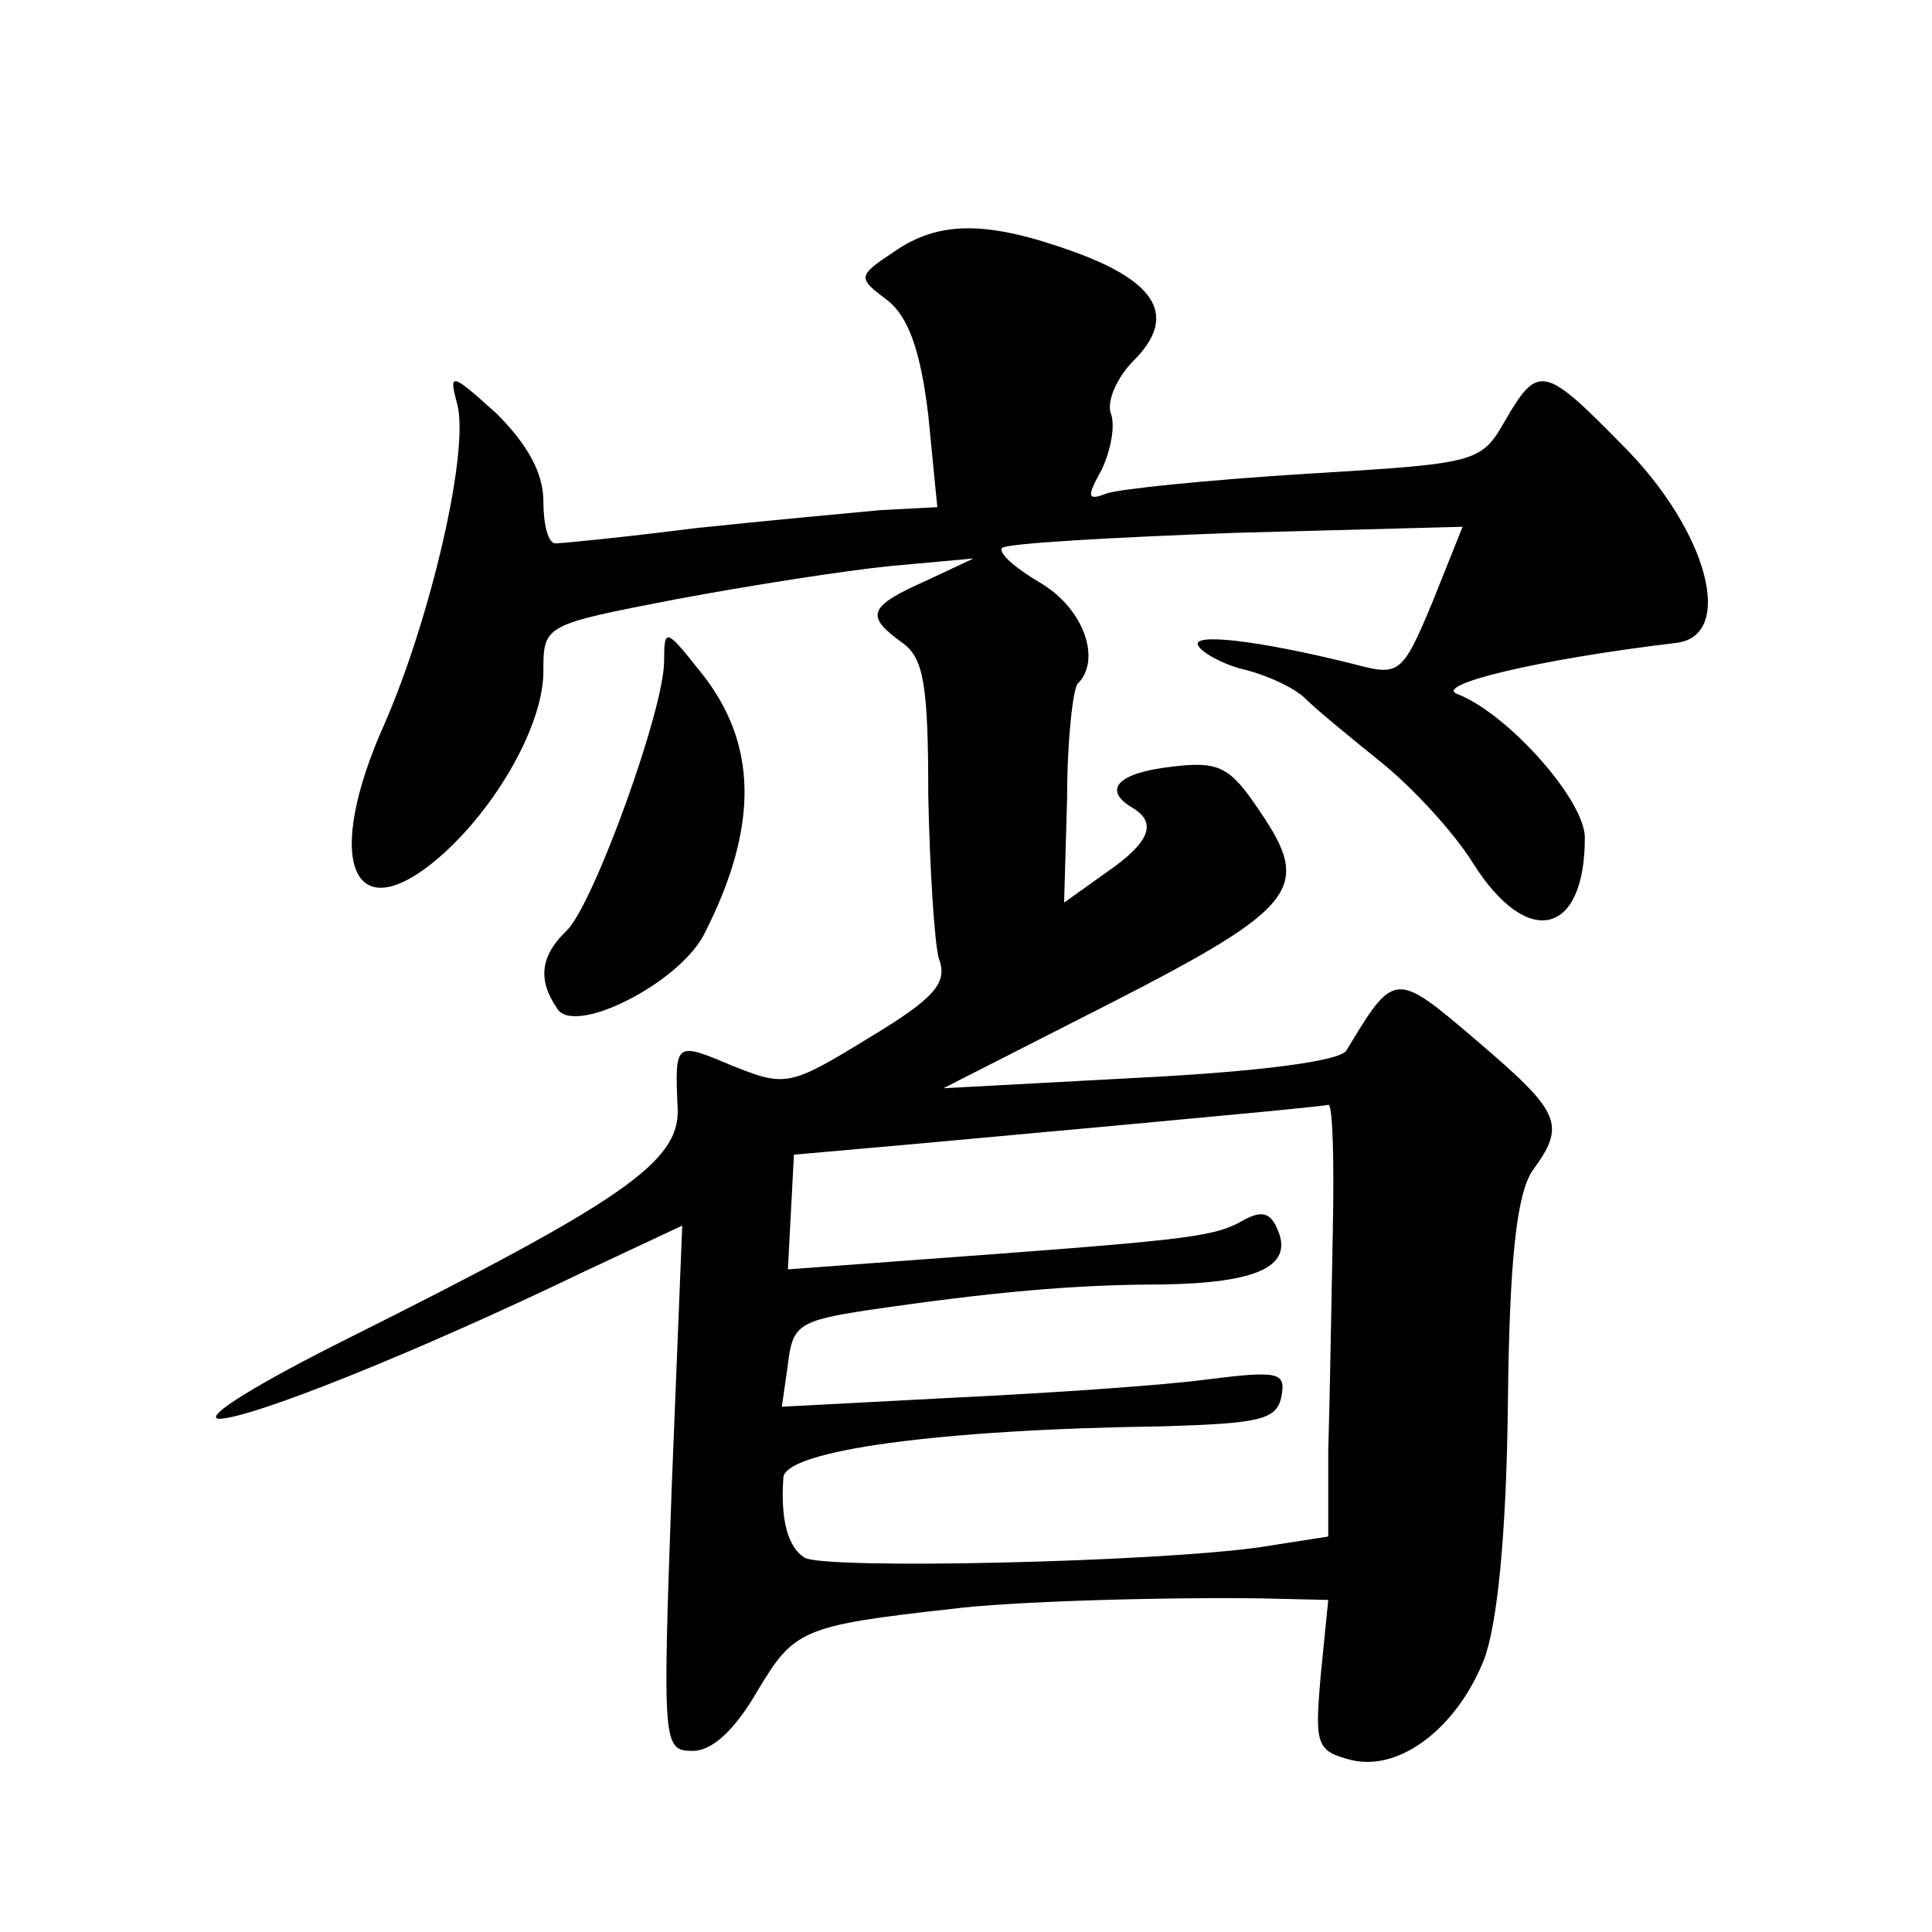
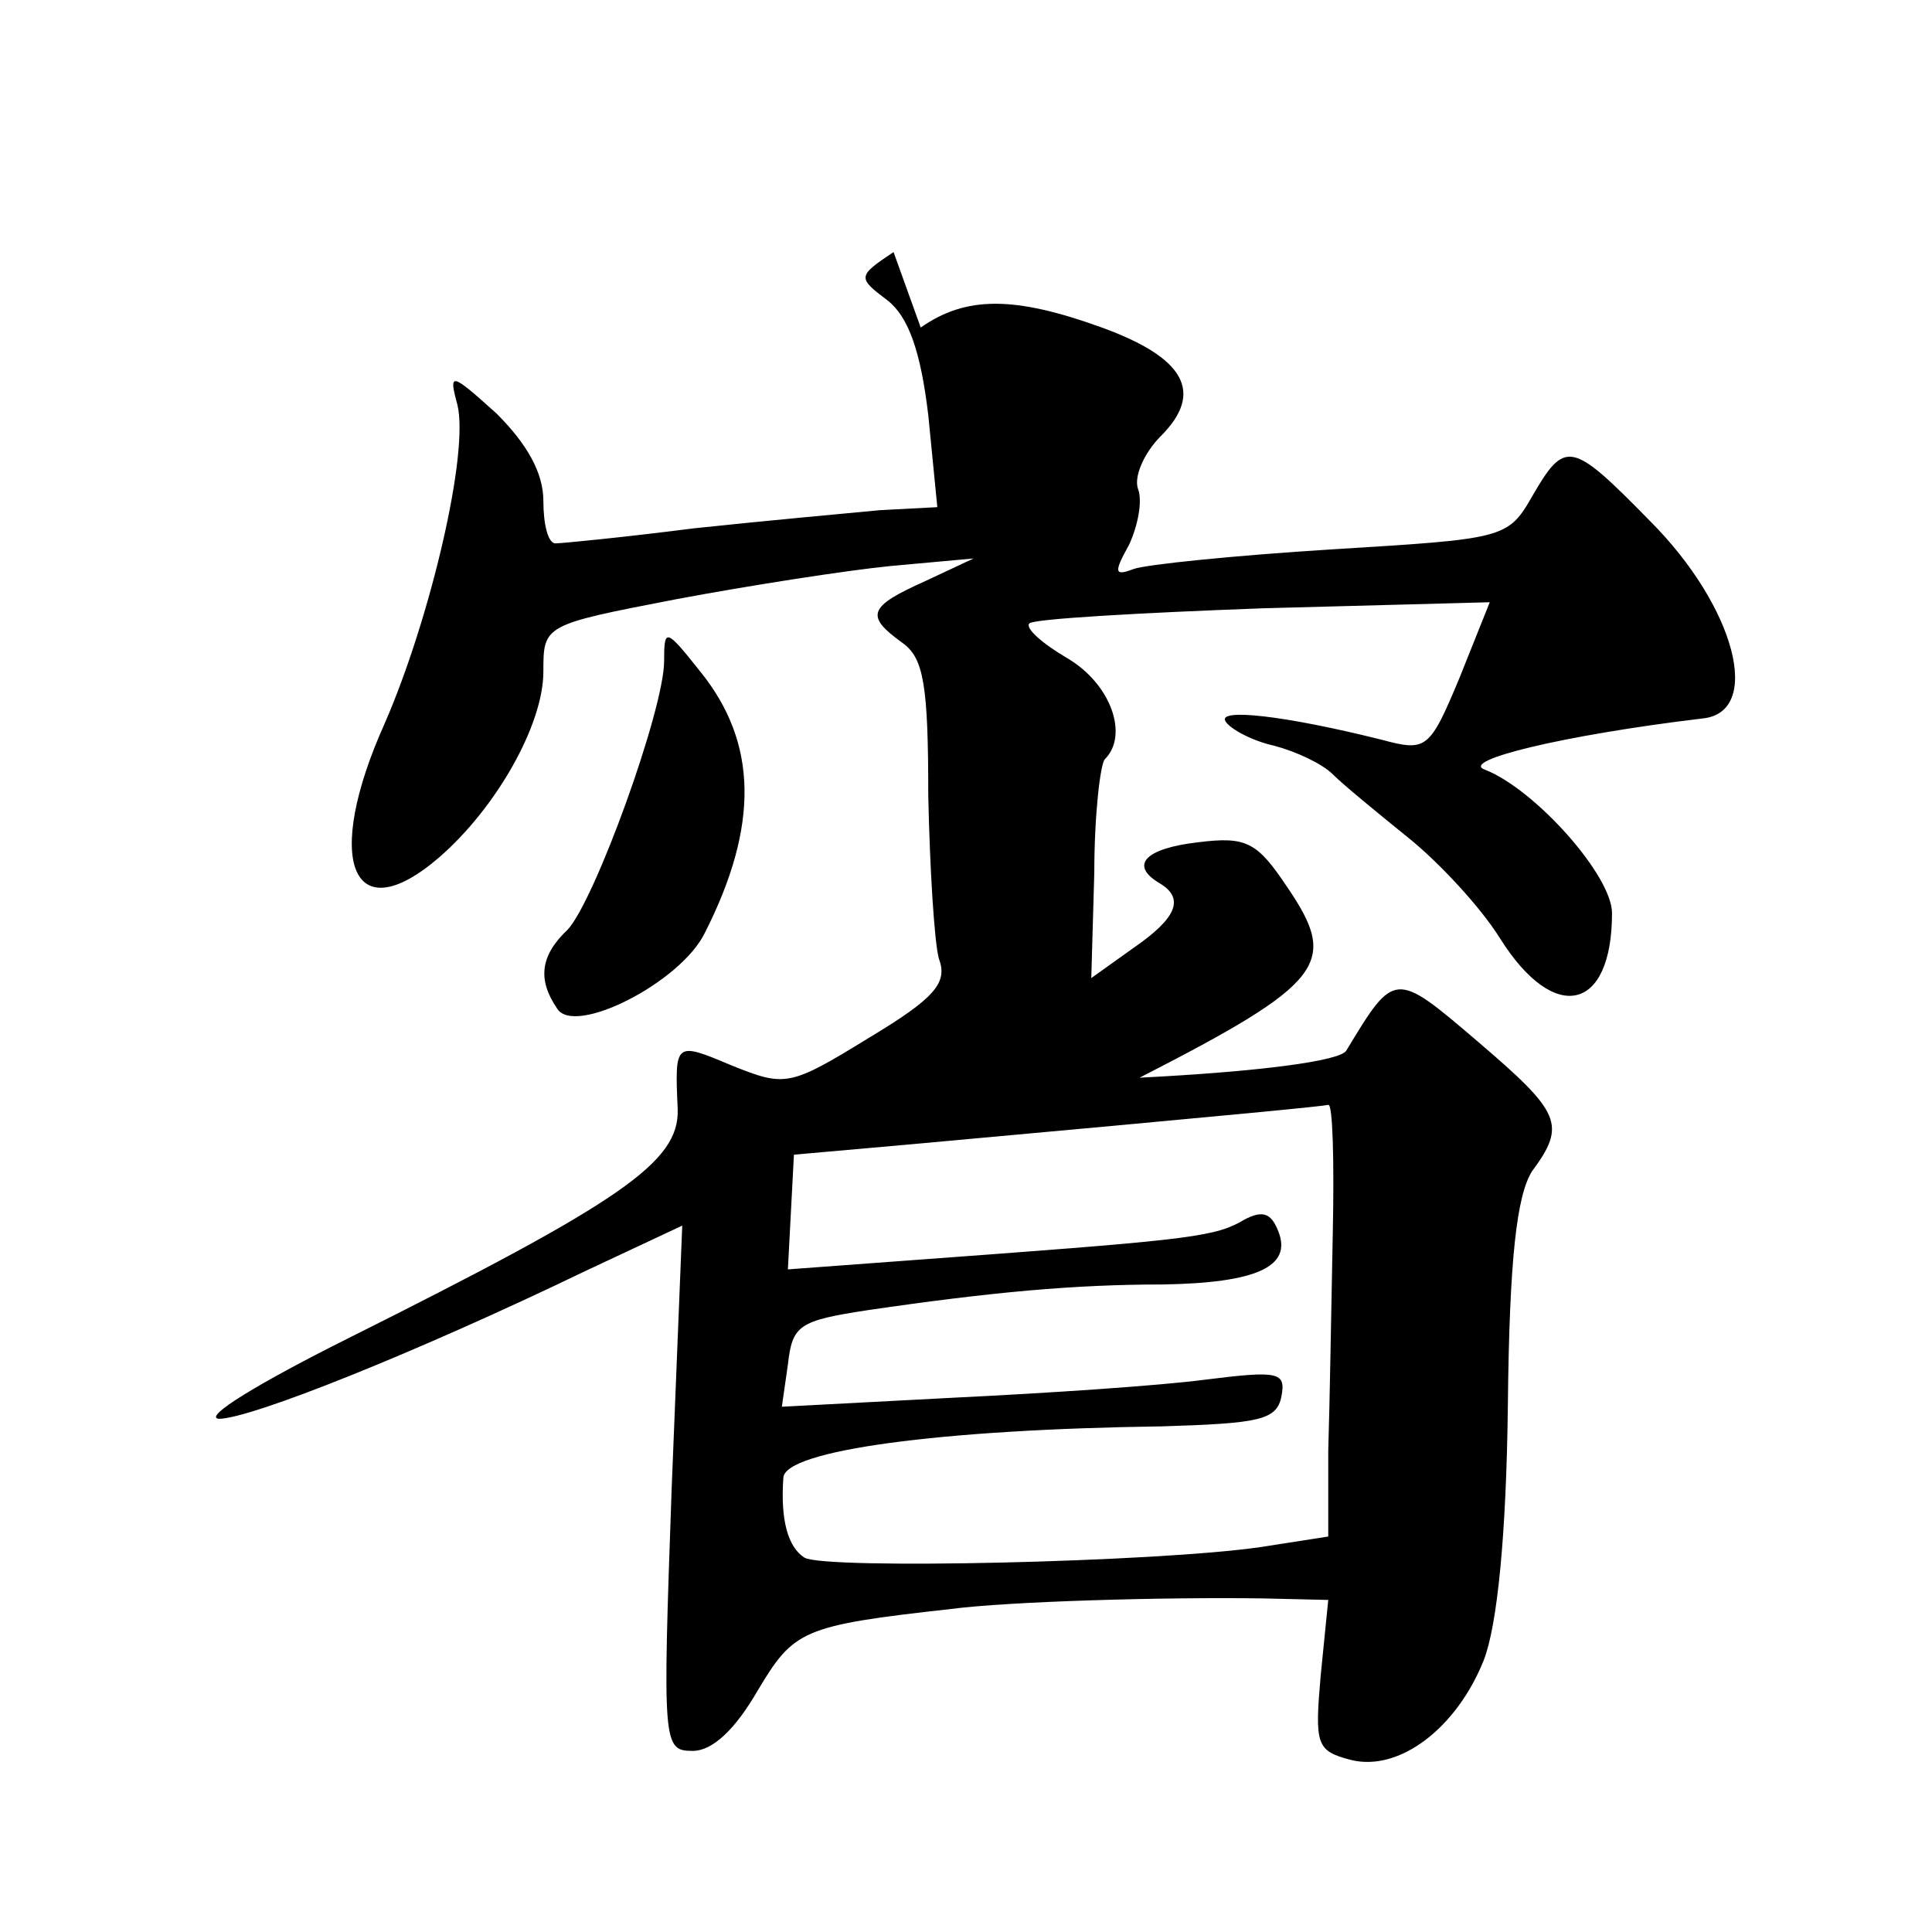
<svg xmlns="http://www.w3.org/2000/svg" version="1.0" width="128pt" height="128pt" viewBox="0 0 128 128" preserveAspectRatio="xMidYMid meet">
  <g transform="translate(0,128) scale(0.1,-0.1)" fill="#0" stroke="none">
-     <path d="M592 1113 c-24 -16 -24 -17 -4 -32 14 -11 22 -34 27 -76 l6 -61 -38 -2 c-21 -2 -76 -7 -123 -12 -47 -6 -88 -10 -92 -10 -5 0 -8 13 -8 28 0 19 -11 38 -31 58 -30 27 -32 28 -26 6 8 -32 -18 -142 -48 -211 -41 -91 -22 -139 36 -89 38 33 69 88 69 123 0 31 0 31 88 48 48 9 112 19 142 22 l55 5 -32 -15 c-38 -17 -40 -23 -15 -41 14 -10 17 -28 17 -101 1 -48 4 -97 7 -108 6 -16 -2 -26 -47 -53 -52 -32 -55 -32 -90 -18 -38 16 -38 16 -36 -29 1 -35 -37 -61 -219 -152 -58 -29 -96 -52 -85 -53 21 0 131 44 243 98 l64 30 -7 -174 c-6 -170 -6 -174 14 -174 13 0 28 14 43 40 24 40 29 43 128 54 38 5 141 8 207 7 l43 -1 -5 -50 c-4 -46 -3 -50 20 -56 32 -8 70 21 88 66 9 23 15 83 16 169 1 98 6 139 16 155 23 31 19 39 -36 86 -55 47 -55 47 -87 -6 -4 -7 -58 -14 -137 -18 l-130 -7 112 57 c123 63 132 76 98 126 -20 30 -27 34 -59 30 -35 -4 -46 -15 -26 -27 17 -10 12 -23 -17 -43 l-28 -20 2 70 c0 38 4 72 7 75 16 16 4 50 -25 67 -17 10 -28 20 -25 23 3 3 73 7 155 10 l150 4 -20 -50 c-20 -48 -22 -49 -52 -41 -64 16 -109 21 -103 12 3 -5 18 -13 32 -16 15 -4 32 -12 39 -19 7 -7 29 -25 50 -42 20 -16 48 -46 61 -67 36 -57 74 -48 74 17 0 25 -51 82 -84 95 -18 6 52 23 144 34 40 4 22 74 -35 131 -52 53 -56 54 -78 16 -16 -28 -19 -28 -133 -35 -64 -4 -123 -10 -131 -13 -13 -5 -13 -2 -3 16 6 13 9 29 6 37 -3 8 4 24 15 35 29 29 16 52 -39 72 -58 21 -90 21 -120 0z m291 -650 c-1 -49 -2 -113 -3 -144 l0 -57 -45 -7 c-69 -10 -288 -15 -302 -7 -11 7 -16 25 -14 53 1 18 103 32 251 34 64 2 76 4 79 20 3 16 -2 17 -50 11 -30 -4 -105 -9 -167 -12 l-114 -6 4 28 c3 26 7 29 53 36 82 12 137 17 195 17 63 1 86 12 77 35 -5 13 -11 15 -26 6 -19 -10 -41 -12 -218 -25 l-81 -6 2 38 2 38 79 7 c231 21 270 25 275 26 3 1 4 -37 3 -85z M440 842 c0 -32 -46 -159 -64 -178 -18 -17 -20 -33 -7 -52 11 -19 82 17 98 50 36 71 35 126 -3 173 -23 29 -24 29 -24 7z" />
+     <path d="M592 1113 c-24 -16 -24 -17 -4 -32 14 -11 22 -34 27 -76 l6 -61 -38 -2 c-21 -2 -76 -7 -123 -12 -47 -6 -88 -10 -92 -10 -5 0 -8 13 -8 28 0 19 -11 38 -31 58 -30 27 -32 28 -26 6 8 -32 -18 -142 -48 -211 -41 -91 -22 -139 36 -89 38 33 69 88 69 123 0 31 0 31 88 48 48 9 112 19 142 22 l55 5 -32 -15 c-38 -17 -40 -23 -15 -41 14 -10 17 -28 17 -101 1 -48 4 -97 7 -108 6 -16 -2 -26 -47 -53 -52 -32 -55 -32 -90 -18 -38 16 -38 16 -36 -29 1 -35 -37 -61 -219 -152 -58 -29 -96 -52 -85 -53 21 0 131 44 243 98 l64 30 -7 -174 c-6 -170 -6 -174 14 -174 13 0 28 14 43 40 24 40 29 43 128 54 38 5 141 8 207 7 l43 -1 -5 -50 c-4 -46 -3 -50 20 -56 32 -8 70 21 88 66 9 23 15 83 16 169 1 98 6 139 16 155 23 31 19 39 -36 86 -55 47 -55 47 -87 -6 -4 -7 -58 -14 -137 -18 c123 63 132 76 98 126 -20 30 -27 34 -59 30 -35 -4 -46 -15 -26 -27 17 -10 12 -23 -17 -43 l-28 -20 2 70 c0 38 4 72 7 75 16 16 4 50 -25 67 -17 10 -28 20 -25 23 3 3 73 7 155 10 l150 4 -20 -50 c-20 -48 -22 -49 -52 -41 -64 16 -109 21 -103 12 3 -5 18 -13 32 -16 15 -4 32 -12 39 -19 7 -7 29 -25 50 -42 20 -16 48 -46 61 -67 36 -57 74 -48 74 17 0 25 -51 82 -84 95 -18 6 52 23 144 34 40 4 22 74 -35 131 -52 53 -56 54 -78 16 -16 -28 -19 -28 -133 -35 -64 -4 -123 -10 -131 -13 -13 -5 -13 -2 -3 16 6 13 9 29 6 37 -3 8 4 24 15 35 29 29 16 52 -39 72 -58 21 -90 21 -120 0z m291 -650 c-1 -49 -2 -113 -3 -144 l0 -57 -45 -7 c-69 -10 -288 -15 -302 -7 -11 7 -16 25 -14 53 1 18 103 32 251 34 64 2 76 4 79 20 3 16 -2 17 -50 11 -30 -4 -105 -9 -167 -12 l-114 -6 4 28 c3 26 7 29 53 36 82 12 137 17 195 17 63 1 86 12 77 35 -5 13 -11 15 -26 6 -19 -10 -41 -12 -218 -25 l-81 -6 2 38 2 38 79 7 c231 21 270 25 275 26 3 1 4 -37 3 -85z M440 842 c0 -32 -46 -159 -64 -178 -18 -17 -20 -33 -7 -52 11 -19 82 17 98 50 36 71 35 126 -3 173 -23 29 -24 29 -24 7z" />
  </g>
</svg>